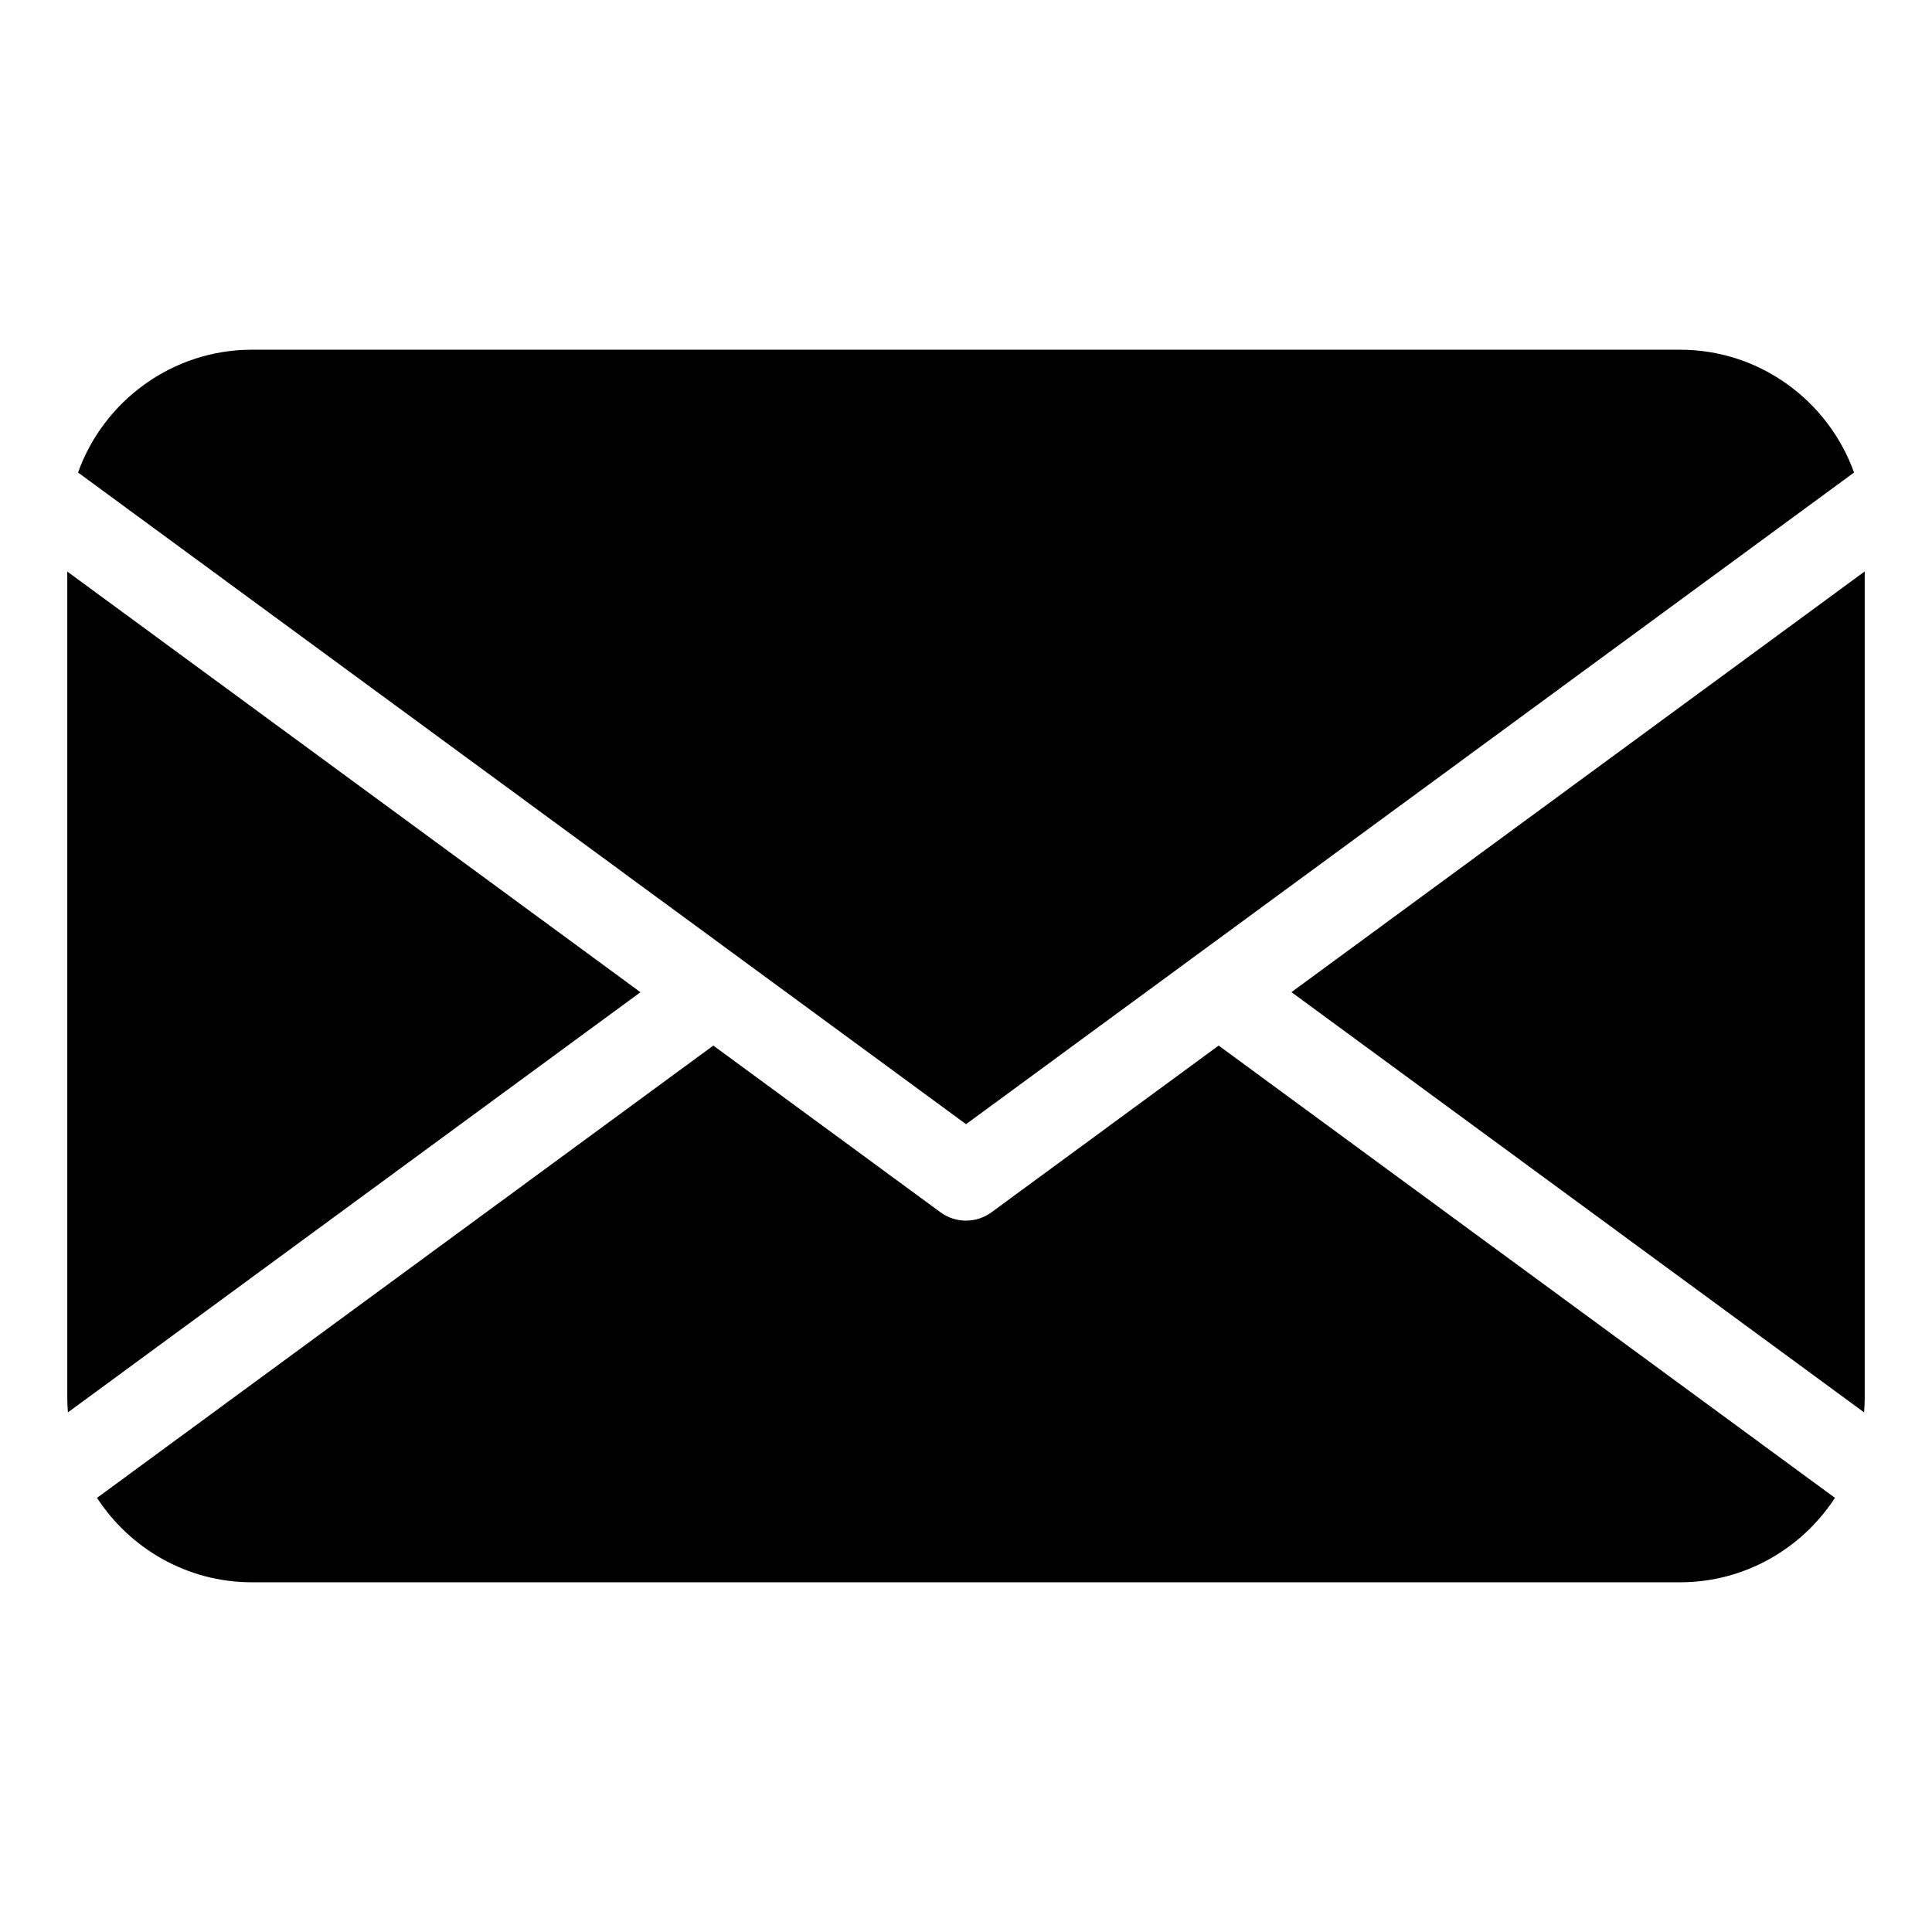
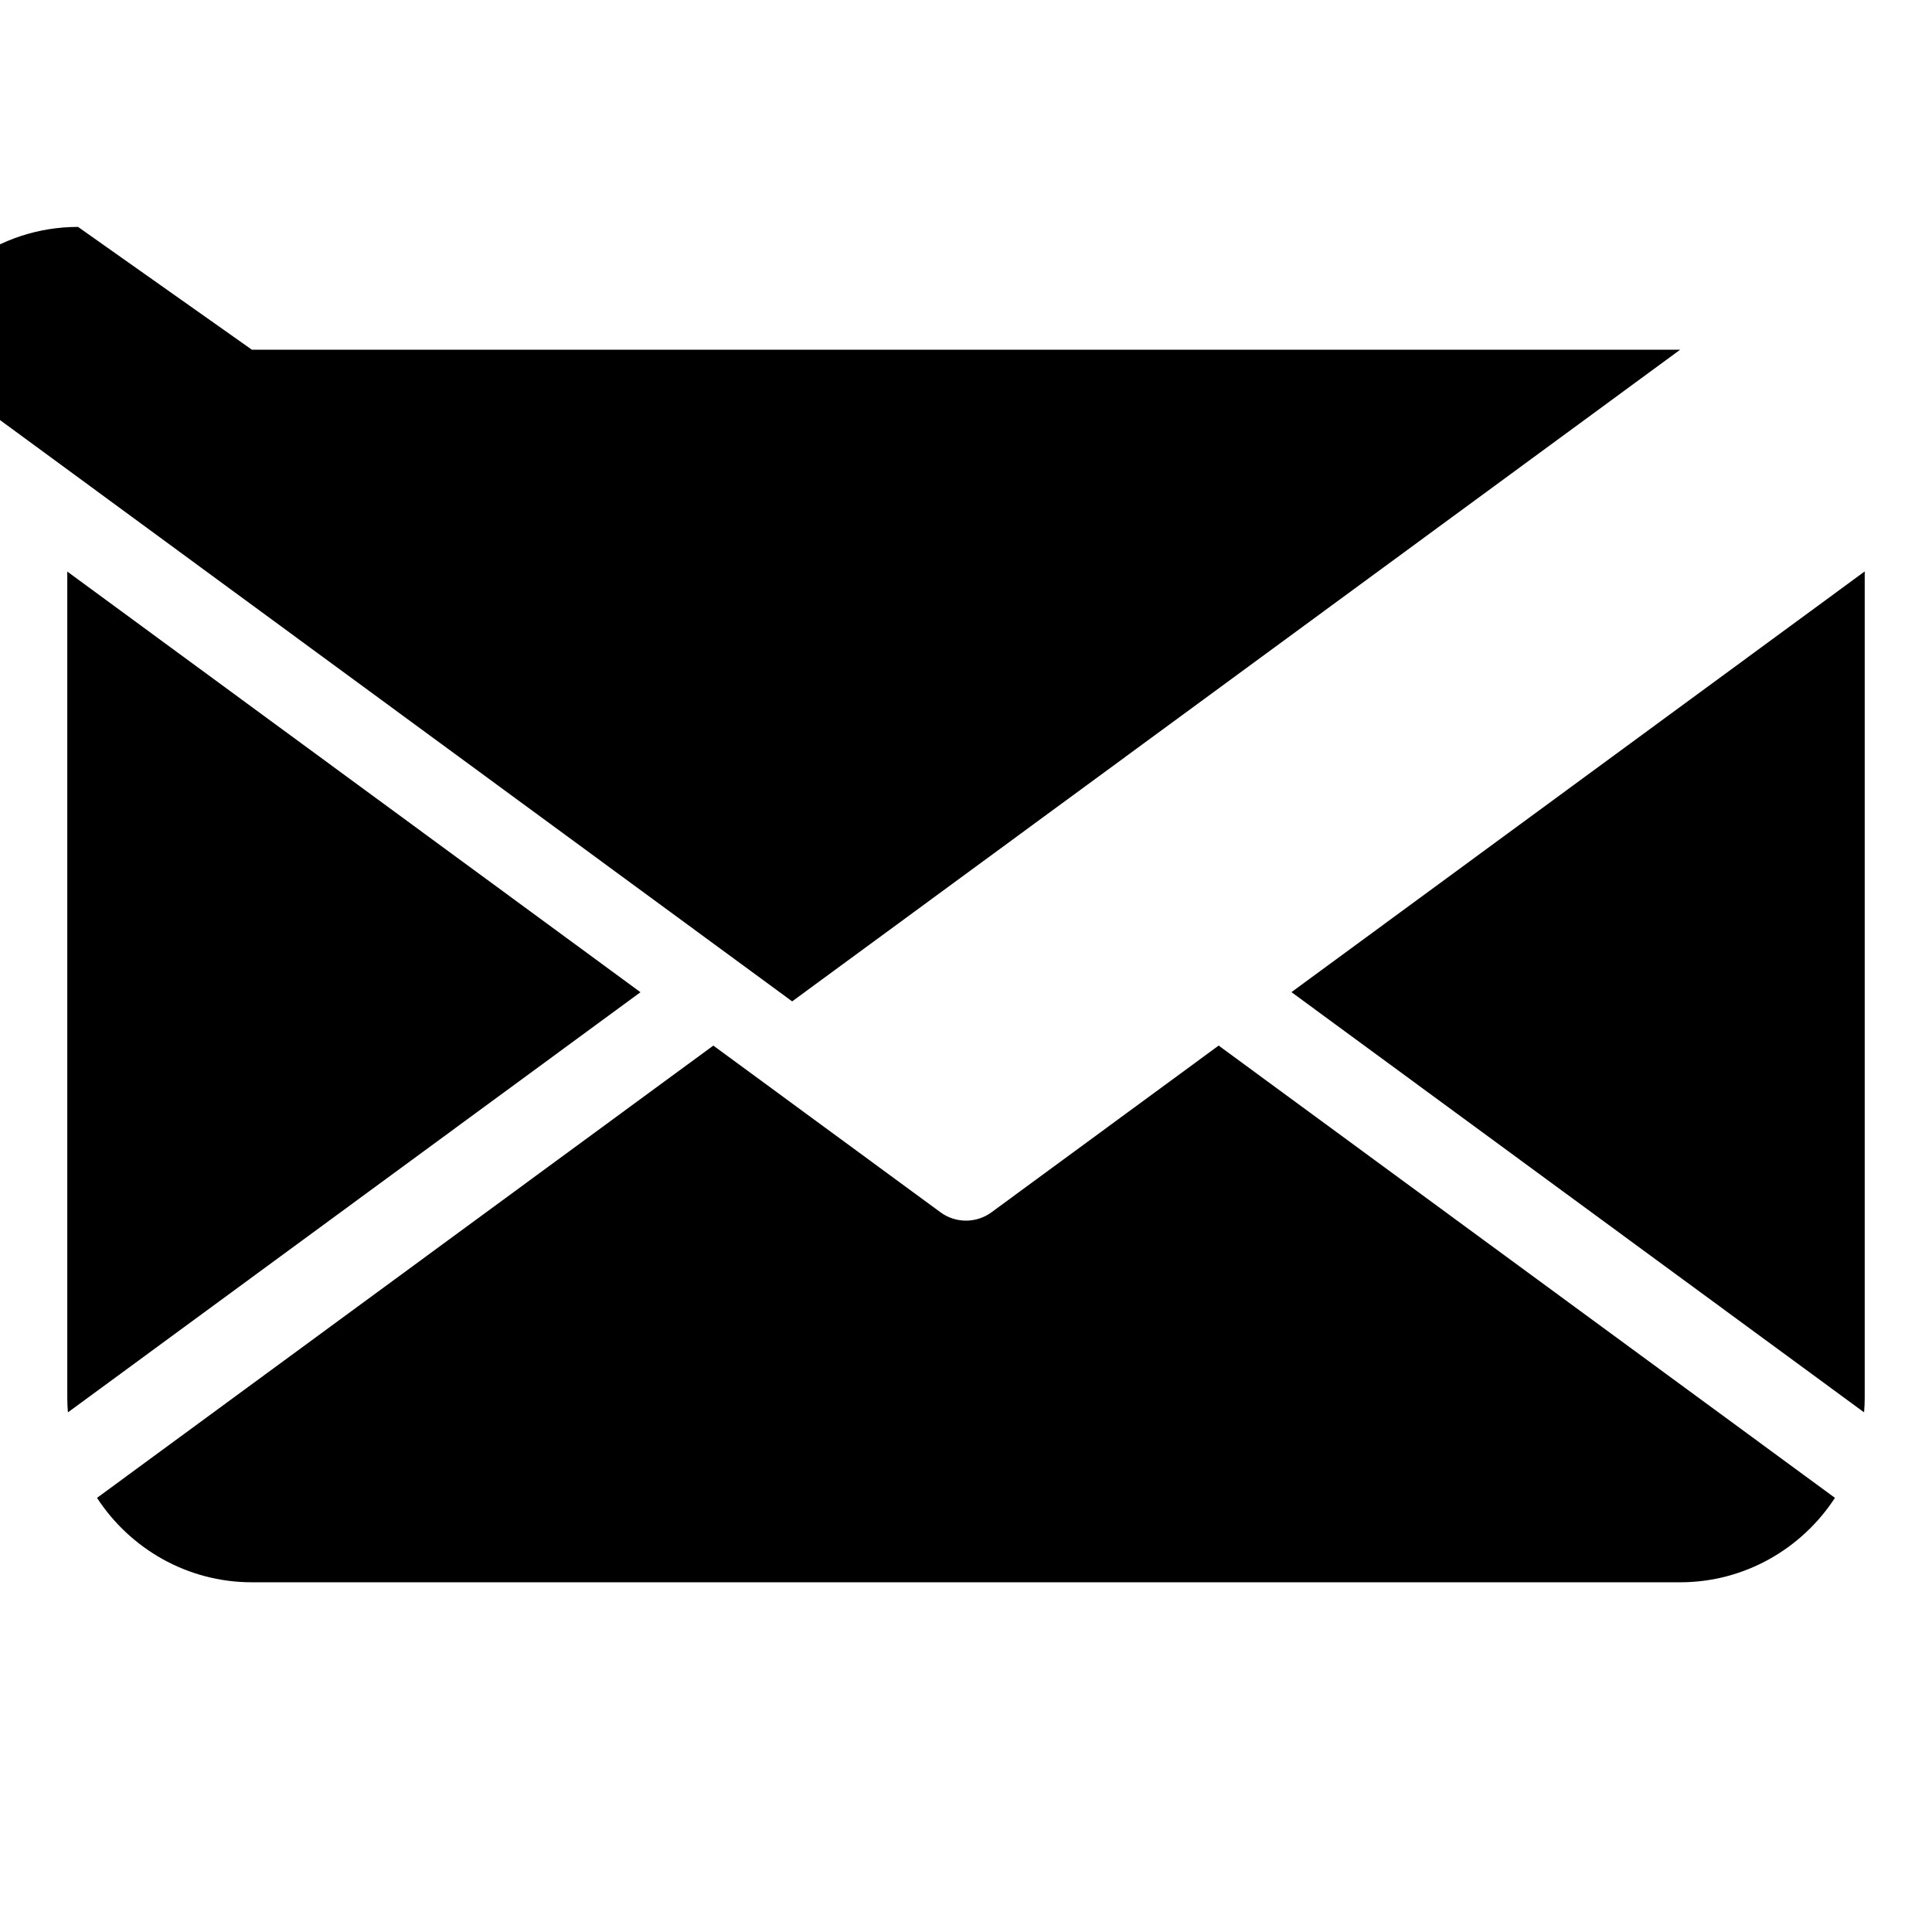
<svg xmlns="http://www.w3.org/2000/svg" fill="#000000" width="800px" height="800px" version="1.1" viewBox="144 144 512 512">
-   <path d="m210.76 236.68h378.5c21.176 0 39.297 13.633 46.082 32.543l-174.98 128.41-0.242 0.18-60.109 44.105-60.035-44.059c-0.121-0.09-0.258-0.195-0.395-0.289l-174.9-128.35c6.769-18.906 24.91-32.543 46.082-32.543zm427.41 58.781v218.93c0 1.316-0.059 2.613-0.168 3.898l-151.75-111.36 151.9-111.48zm-7.891 245.49c-8.75 13.438-23.895 22.371-41.035 22.371h-378.5c-17.141 0-32.285-8.934-41.035-22.371l163.33-119.86 60.199 44.18c4.188 3.066 9.766 2.871 13.68-0.121l60.035-44.059 163.33 119.86zm-468.28-22.656c-0.105-1.285-0.168-2.586-0.168-3.898v-218.93l151.9 111.48-151.75 111.36z" fill-rule="evenodd" />
+   <path d="m210.76 236.68h378.5l-174.98 128.41-0.242 0.18-60.109 44.105-60.035-44.059c-0.121-0.09-0.258-0.195-0.395-0.289l-174.9-128.35c6.769-18.906 24.91-32.543 46.082-32.543zm427.41 58.781v218.93c0 1.316-0.059 2.613-0.168 3.898l-151.75-111.36 151.9-111.48zm-7.891 245.49c-8.75 13.438-23.895 22.371-41.035 22.371h-378.5c-17.141 0-32.285-8.934-41.035-22.371l163.33-119.86 60.199 44.18c4.188 3.066 9.766 2.871 13.68-0.121l60.035-44.059 163.33 119.86zm-468.28-22.656c-0.105-1.285-0.168-2.586-0.168-3.898v-218.93l151.9 111.48-151.75 111.36z" fill-rule="evenodd" />
</svg>